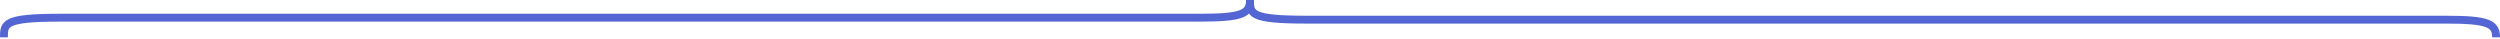
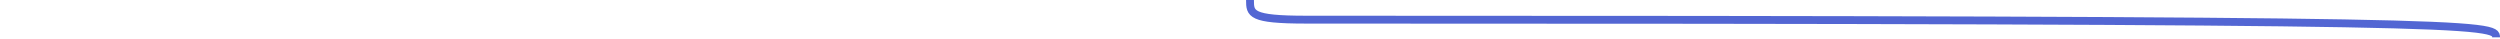
<svg xmlns="http://www.w3.org/2000/svg" width="636" height="10" viewBox="0 0 636 10" fill="none">
-   <path d="M318 0C318 3.5 318.077 5 332.222 5C348.151 5 531.178 5 622.2 5C632.997 5 635 6 635 9.5" stroke="#5366D3" stroke-width="2" />
-   <path d="M1 9.5C1 6 1.077 4.5 15.222 4.5C31.151 4.5 214.178 4.5 305.2 4.5C315.997 4.5 318 3.5 318 0" stroke="#5366D3" stroke-width="2" />
+   <path d="M318 0C318 3.5 318.077 5 332.222 5C632.997 5 635 6 635 9.5" stroke="#5366D3" stroke-width="2" />
</svg>